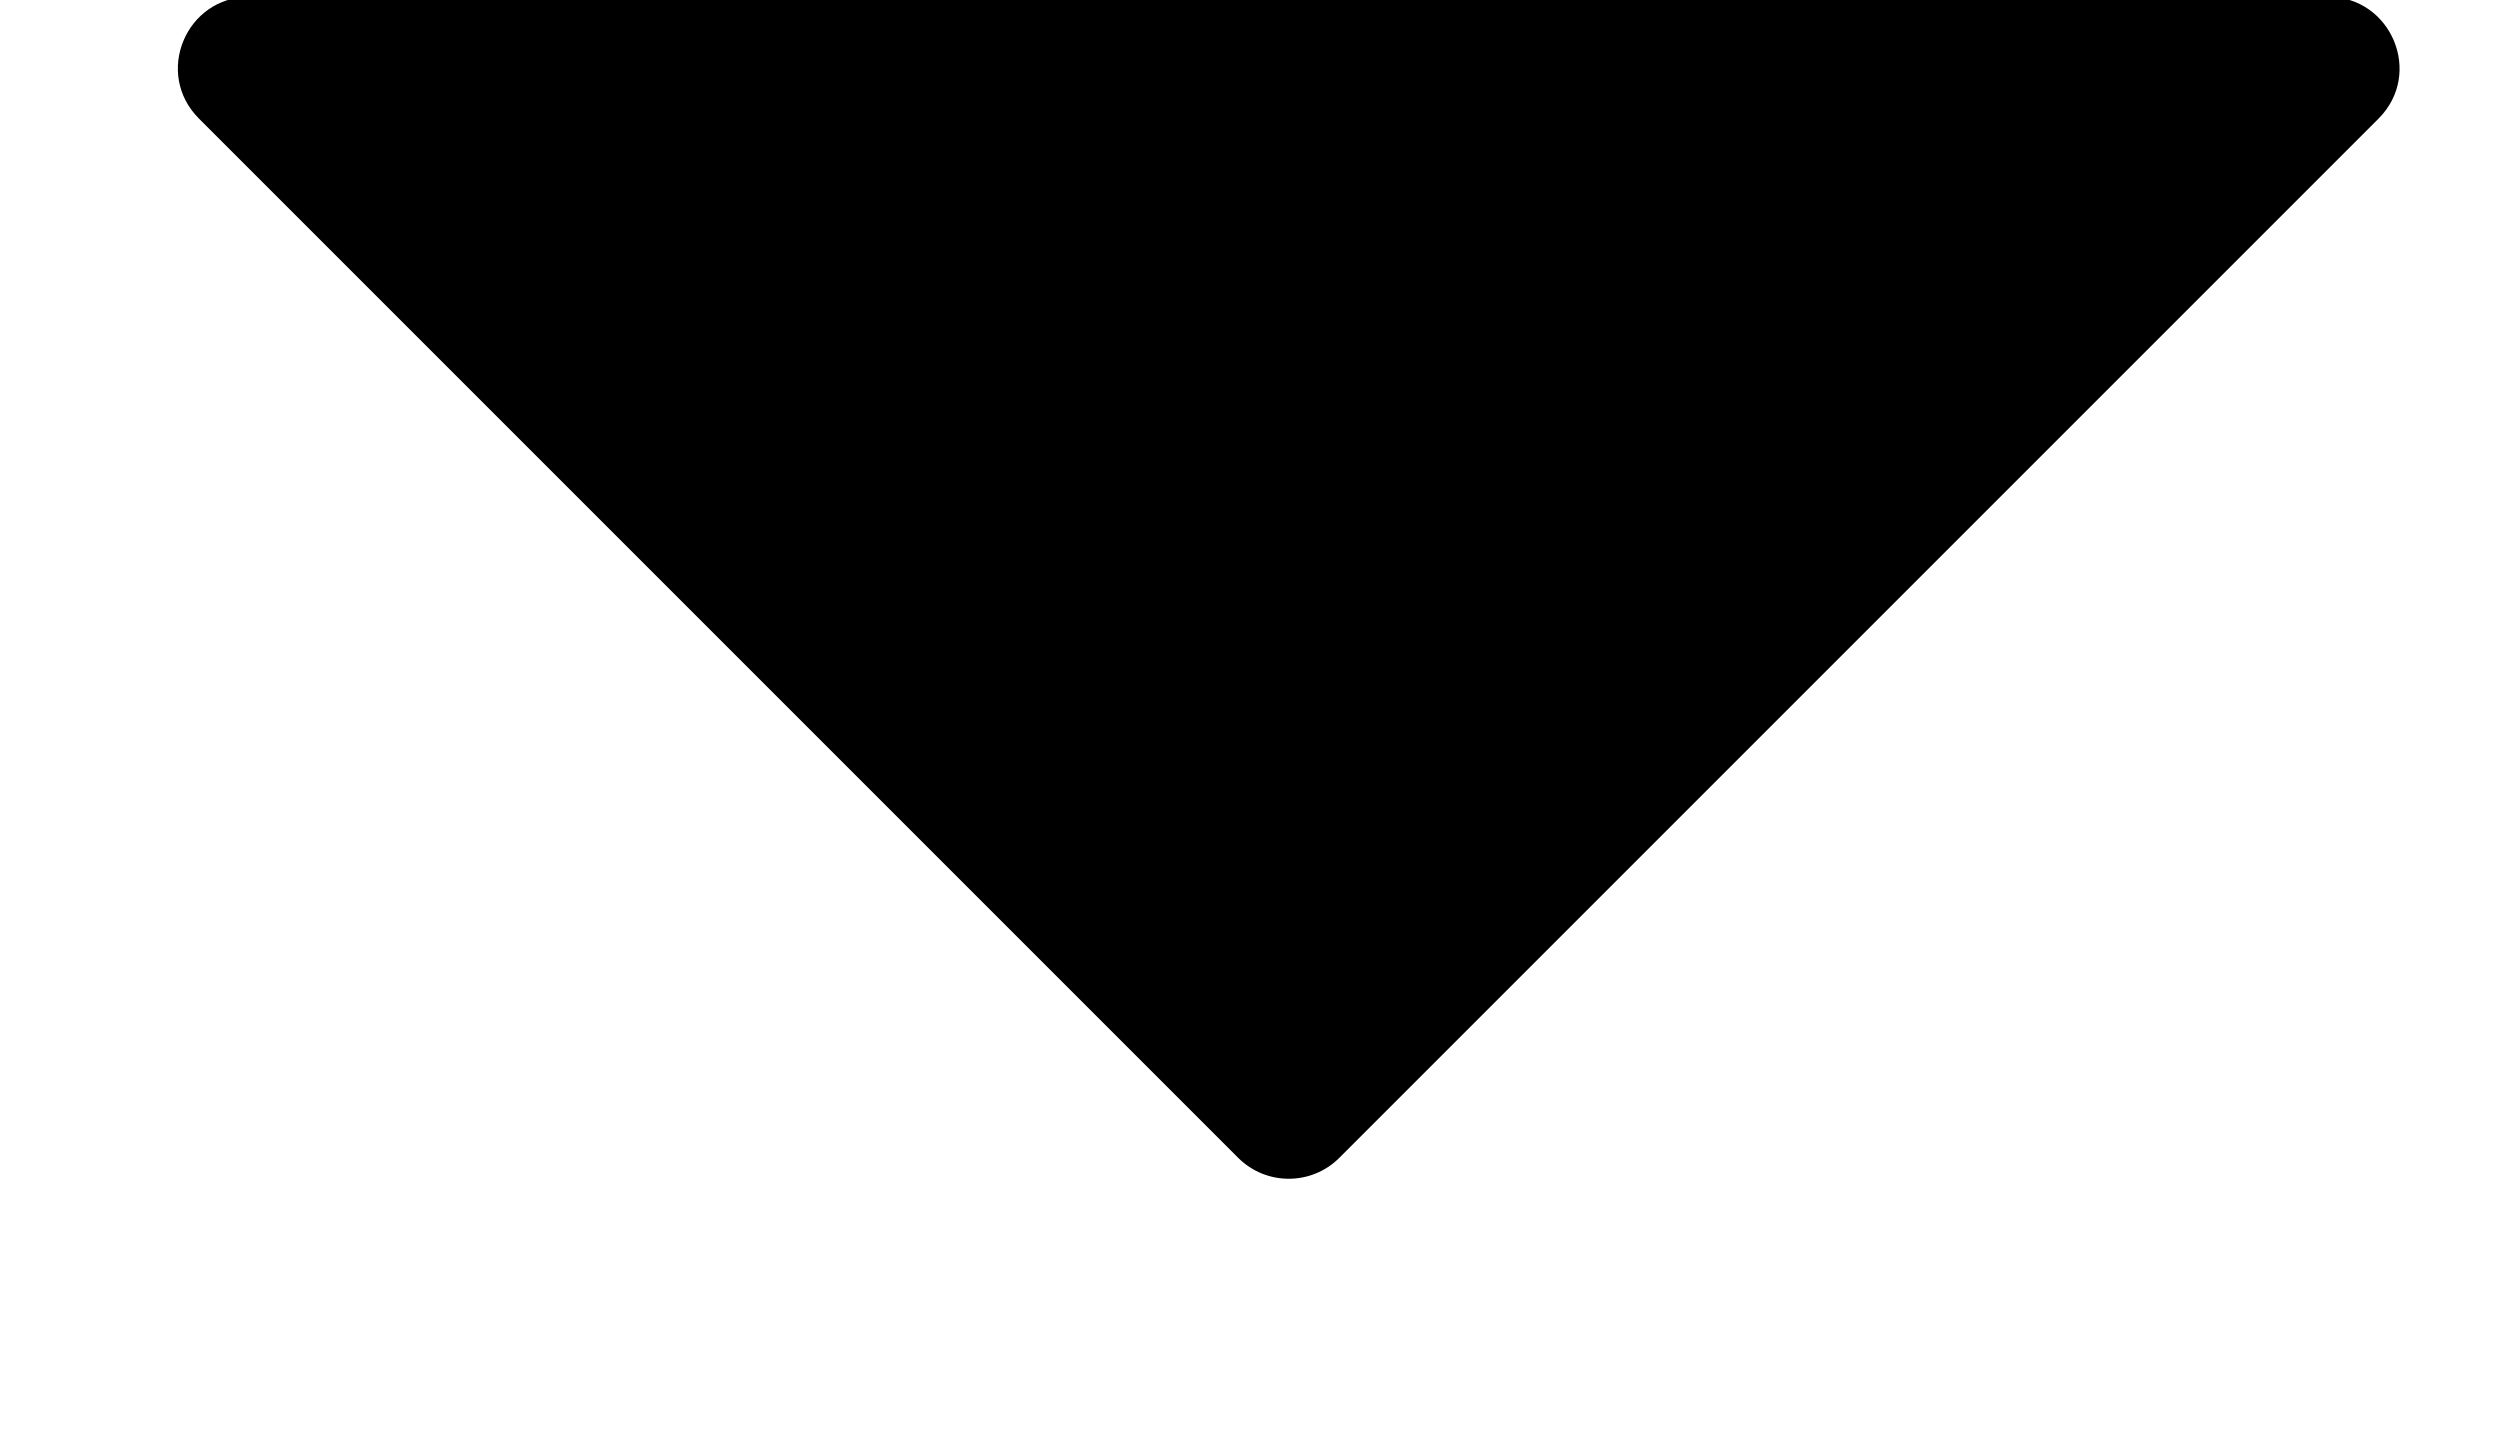
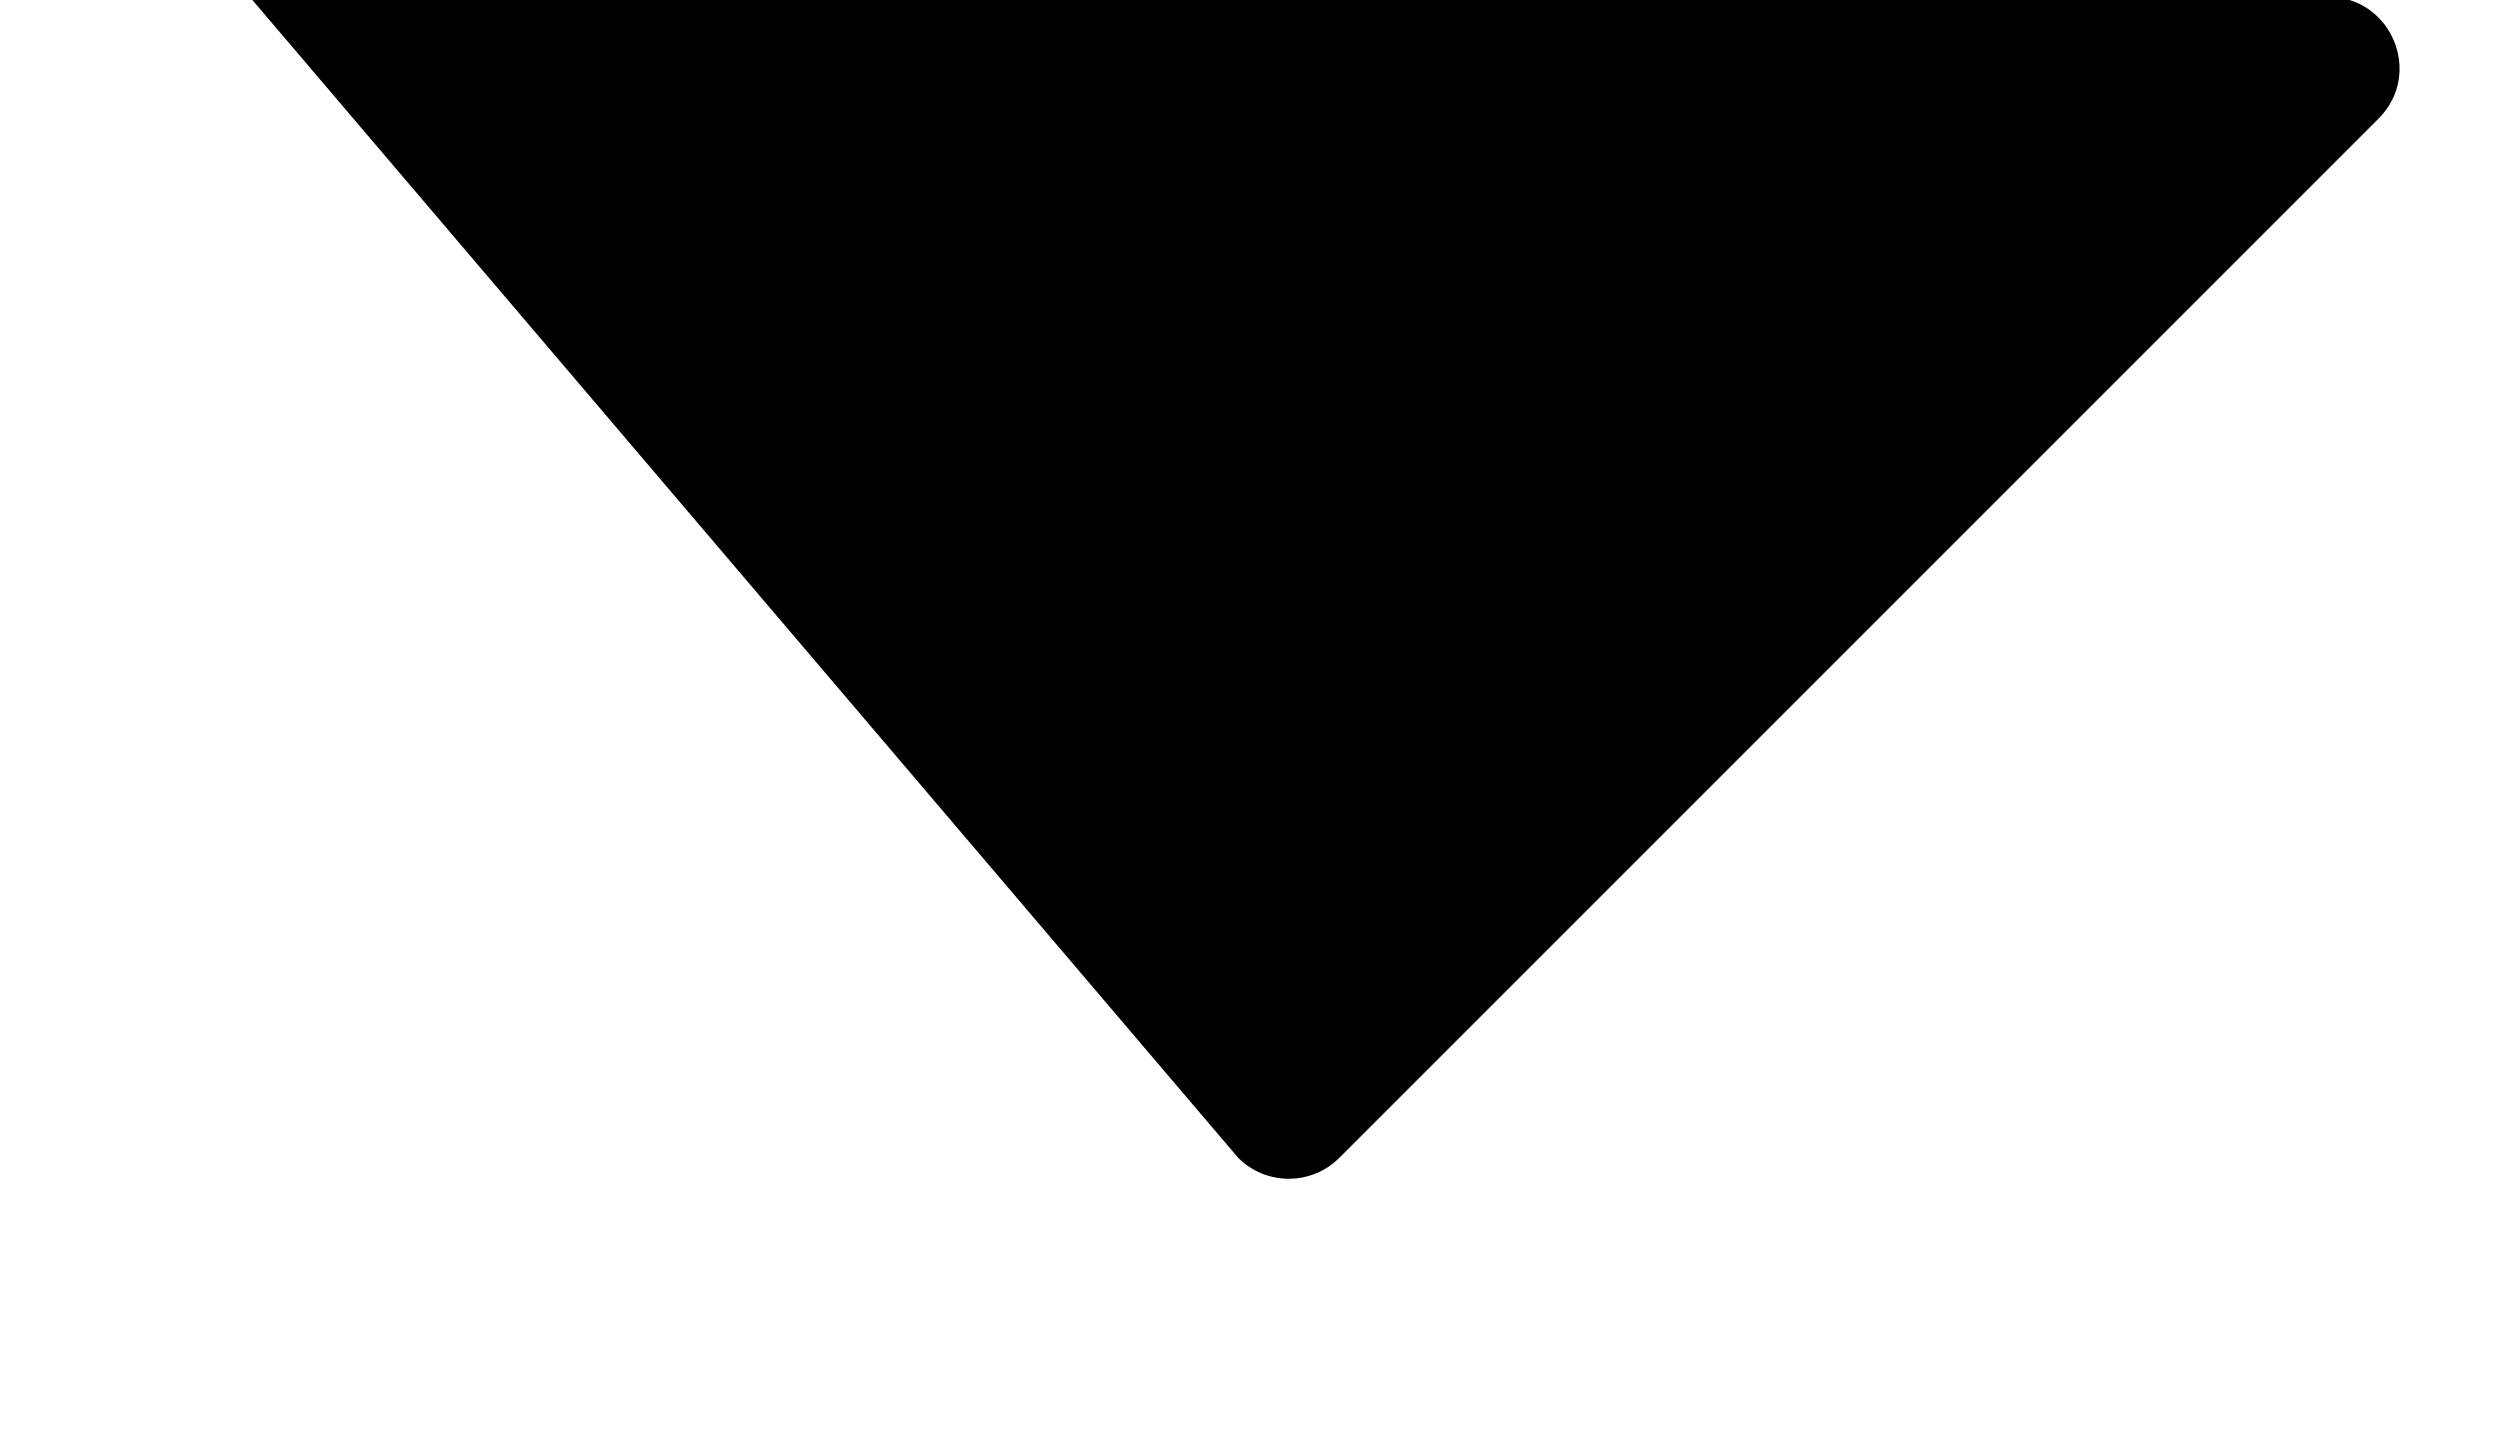
<svg xmlns="http://www.w3.org/2000/svg" width="7" height="4" viewBox="0 0 7 4" fill="none">
-   <path d="M3.75 3.242L6.66 0.332C6.786 0.206 6.696 -0.009 6.518 -0.009H0.699C0.52 -0.009 0.431 0.206 0.557 0.332L3.467 3.242C3.545 3.32 3.672 3.32 3.75 3.242Z" fill="black" />
+   <path d="M3.75 3.242L6.66 0.332C6.786 0.206 6.696 -0.009 6.518 -0.009H0.699L3.467 3.242C3.545 3.32 3.672 3.32 3.75 3.242Z" fill="black" />
</svg>